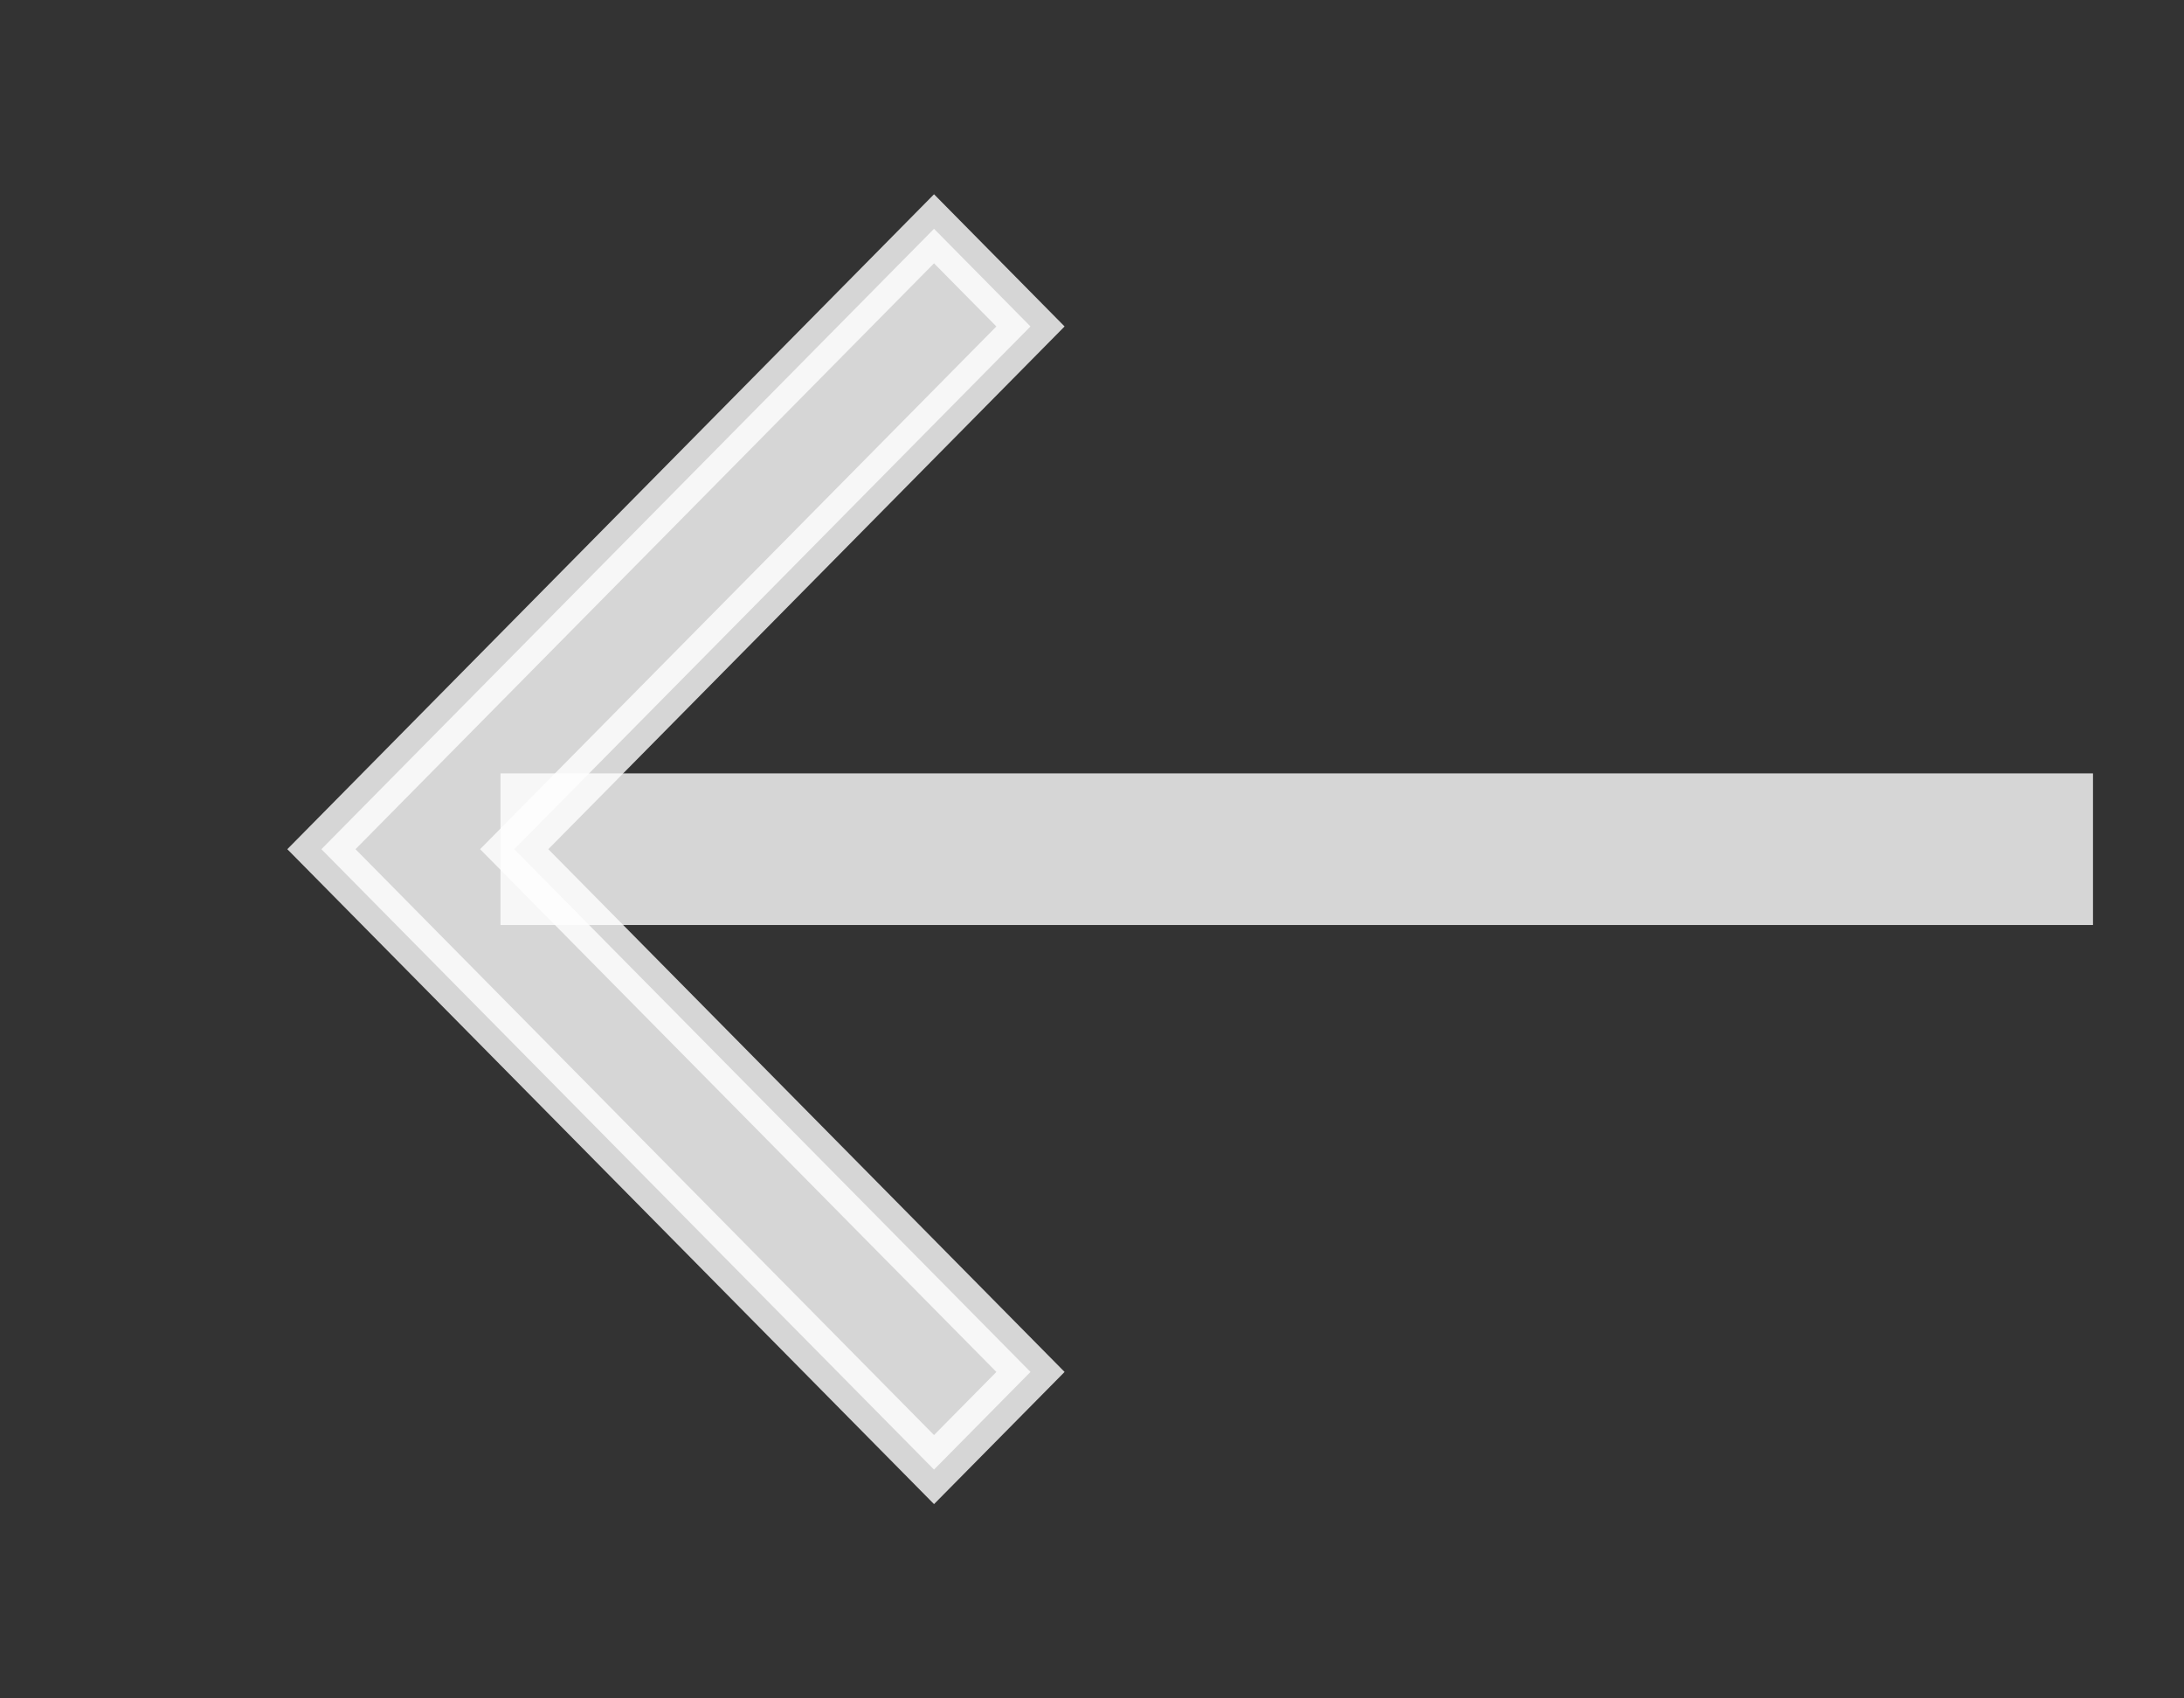
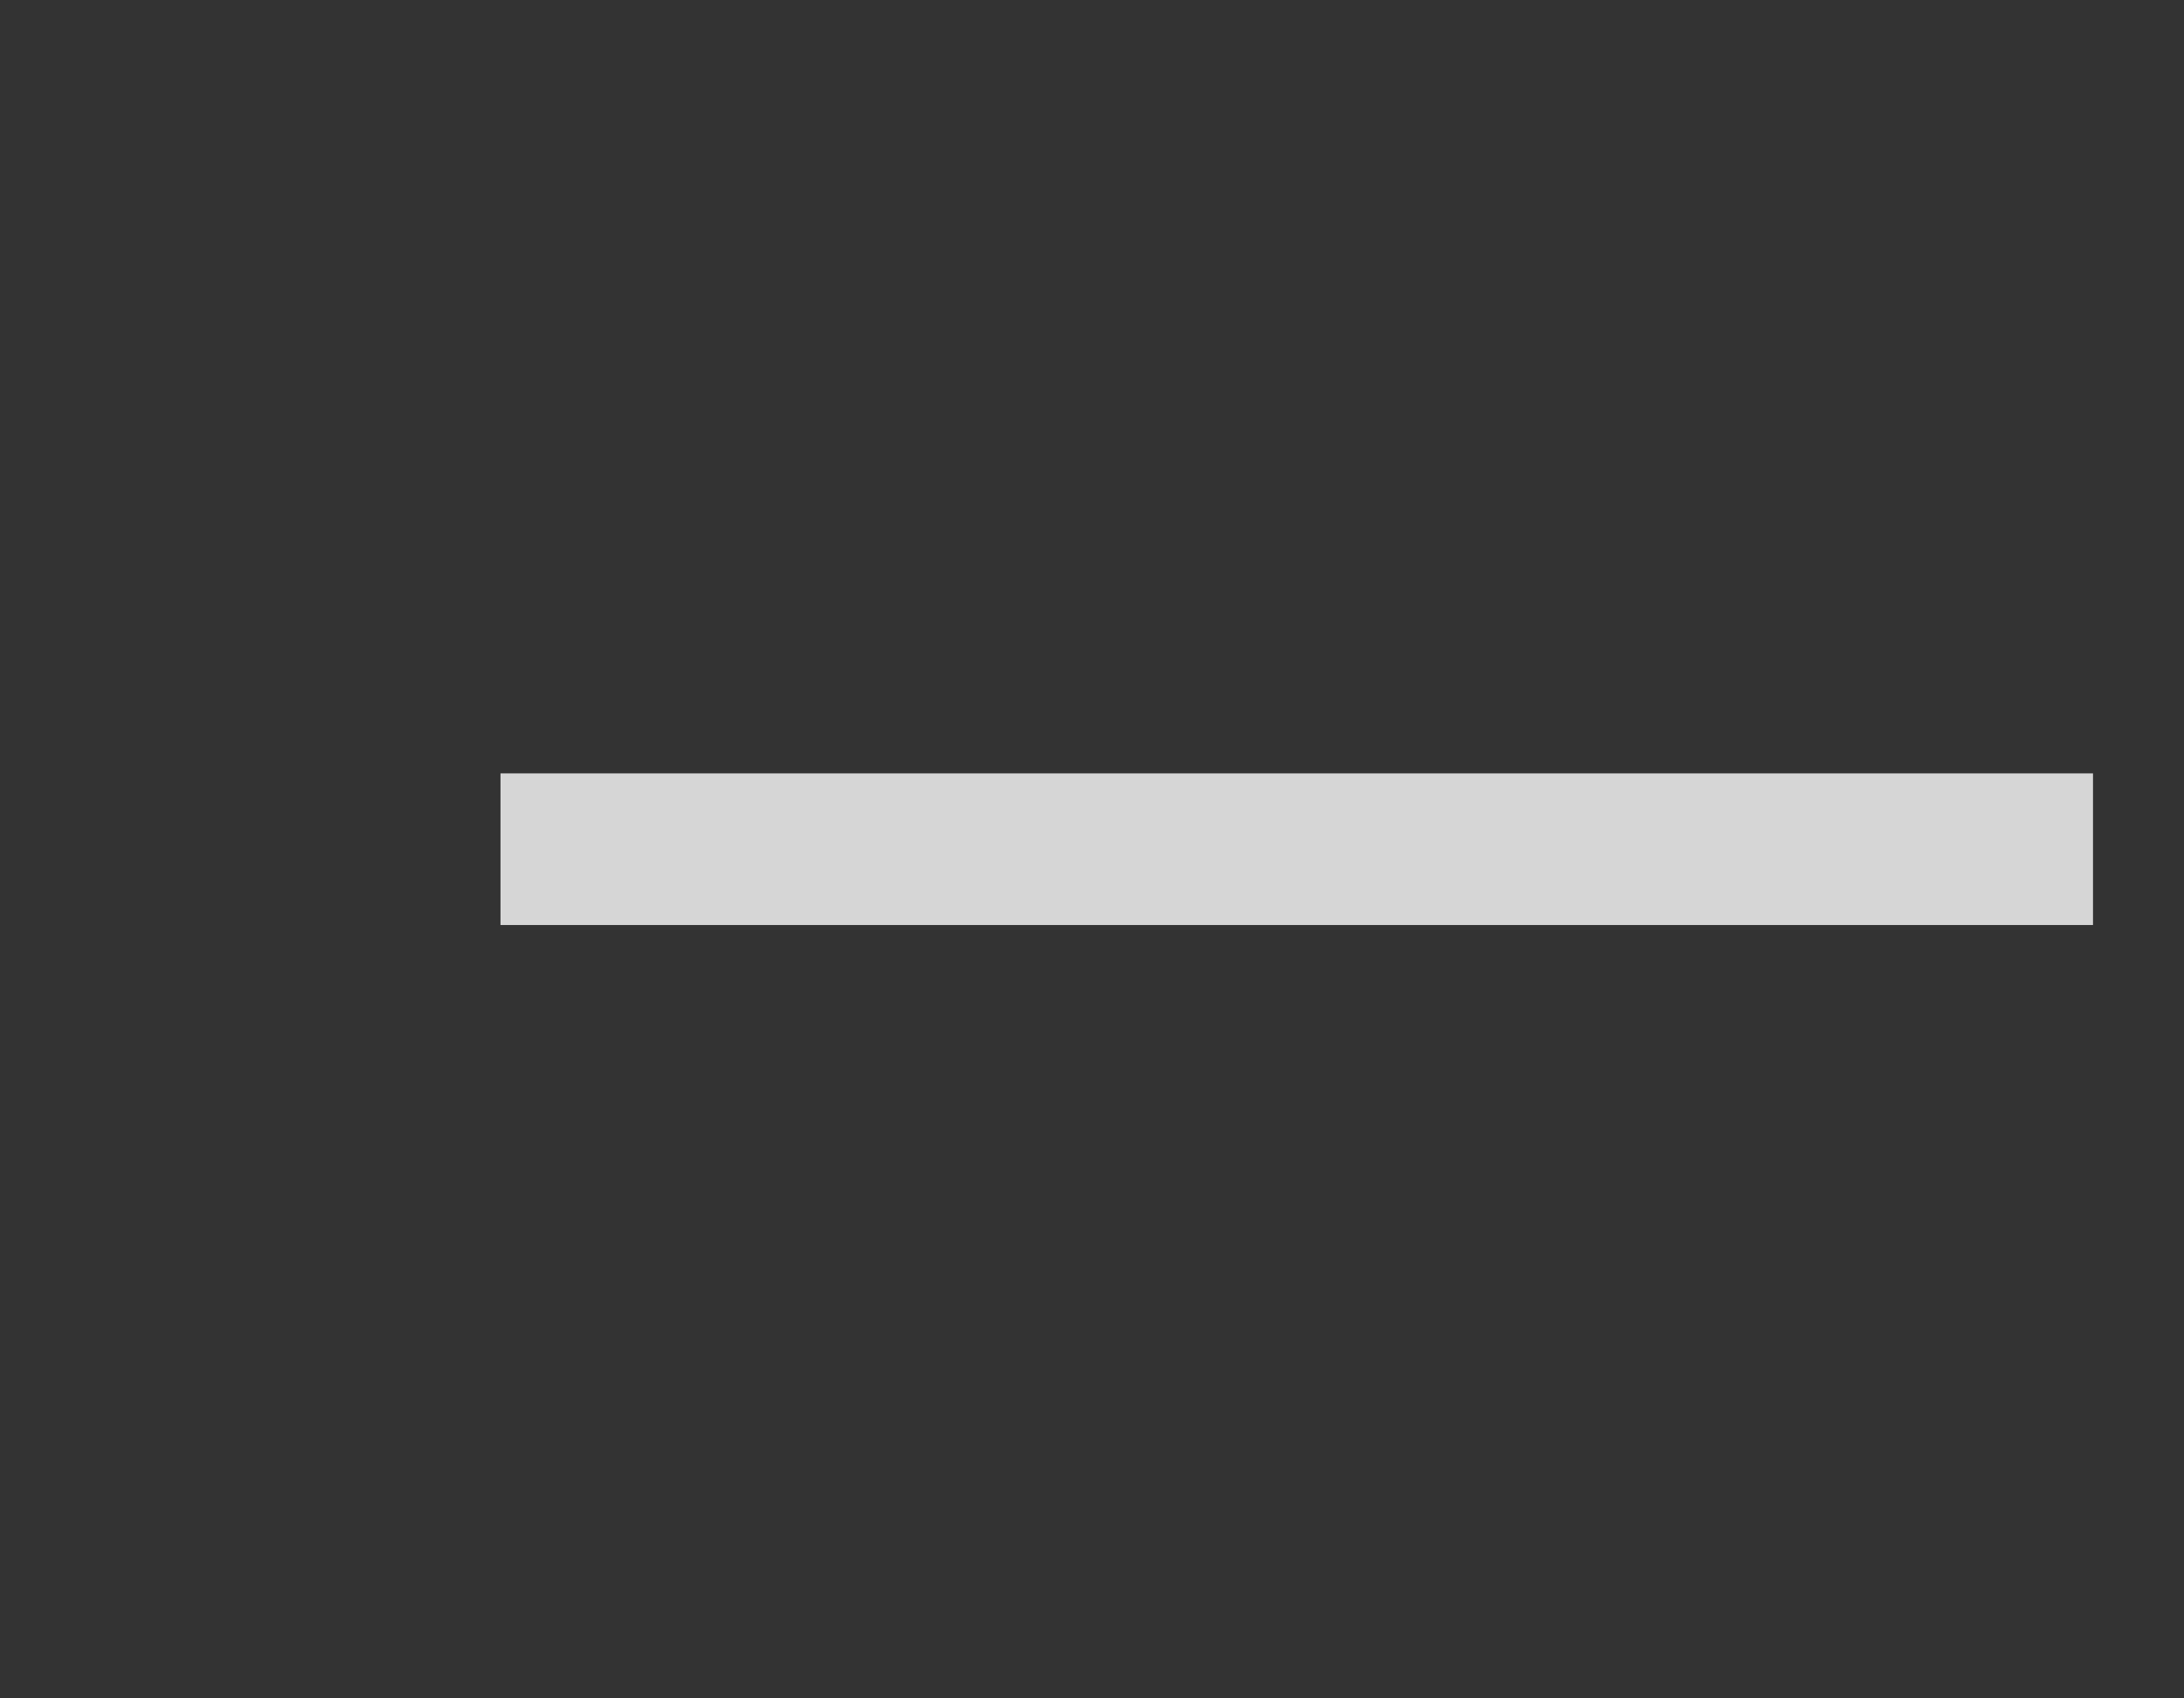
<svg xmlns="http://www.w3.org/2000/svg" width="18" height="14" viewBox="0 0 18 14" fill="none">
  <rect x="0" y="0" width="18" height="14" fill="#333333" stroke="none" />
  <rect x="17.25" y="7.625" width="13.125" height="1.25" transform="rotate(-180 17.25 7.625)" fill="white" fill-opacity="0.8" />
-   <path d="M2.649 7L7.698 12.114L8.493 11.309L4.238 7L8.493 2.691L7.698 1.886L2.649 7Z" fill="white" fill-opacity="0.8" stroke="white" stroke-opacity="0.8" stroke-width="0.4" stroke-miterlimit="10" />
</svg>